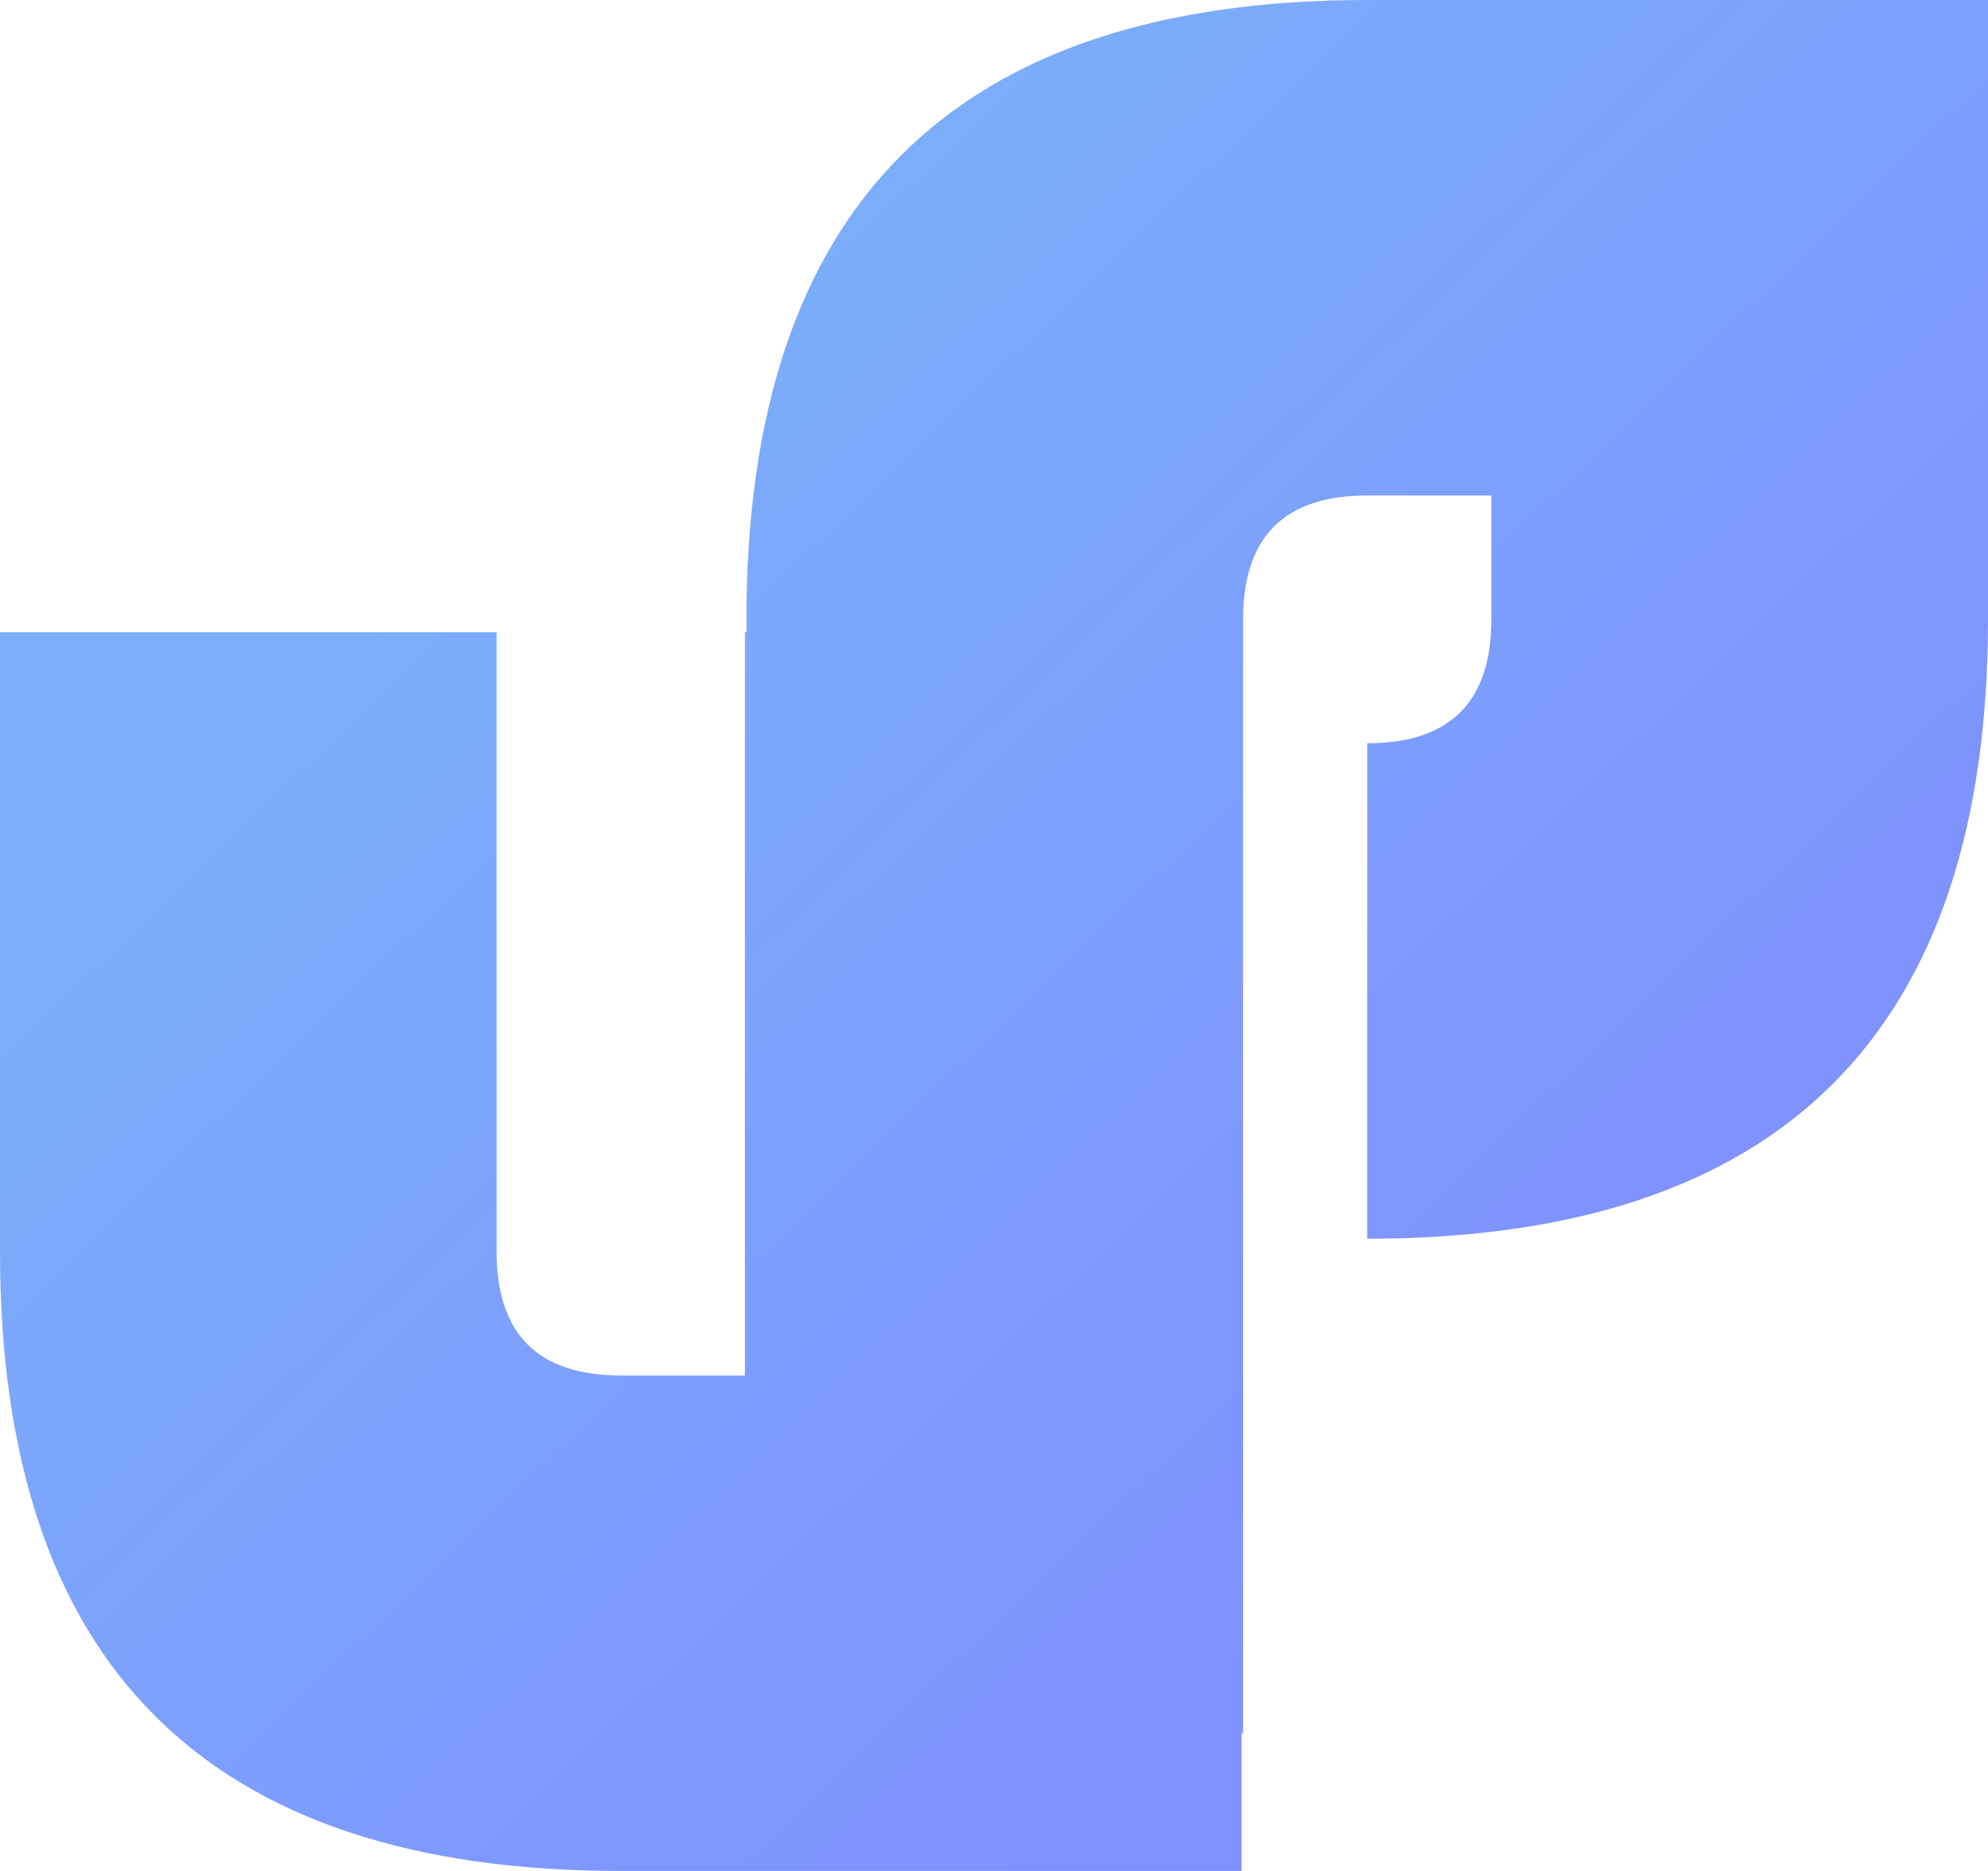
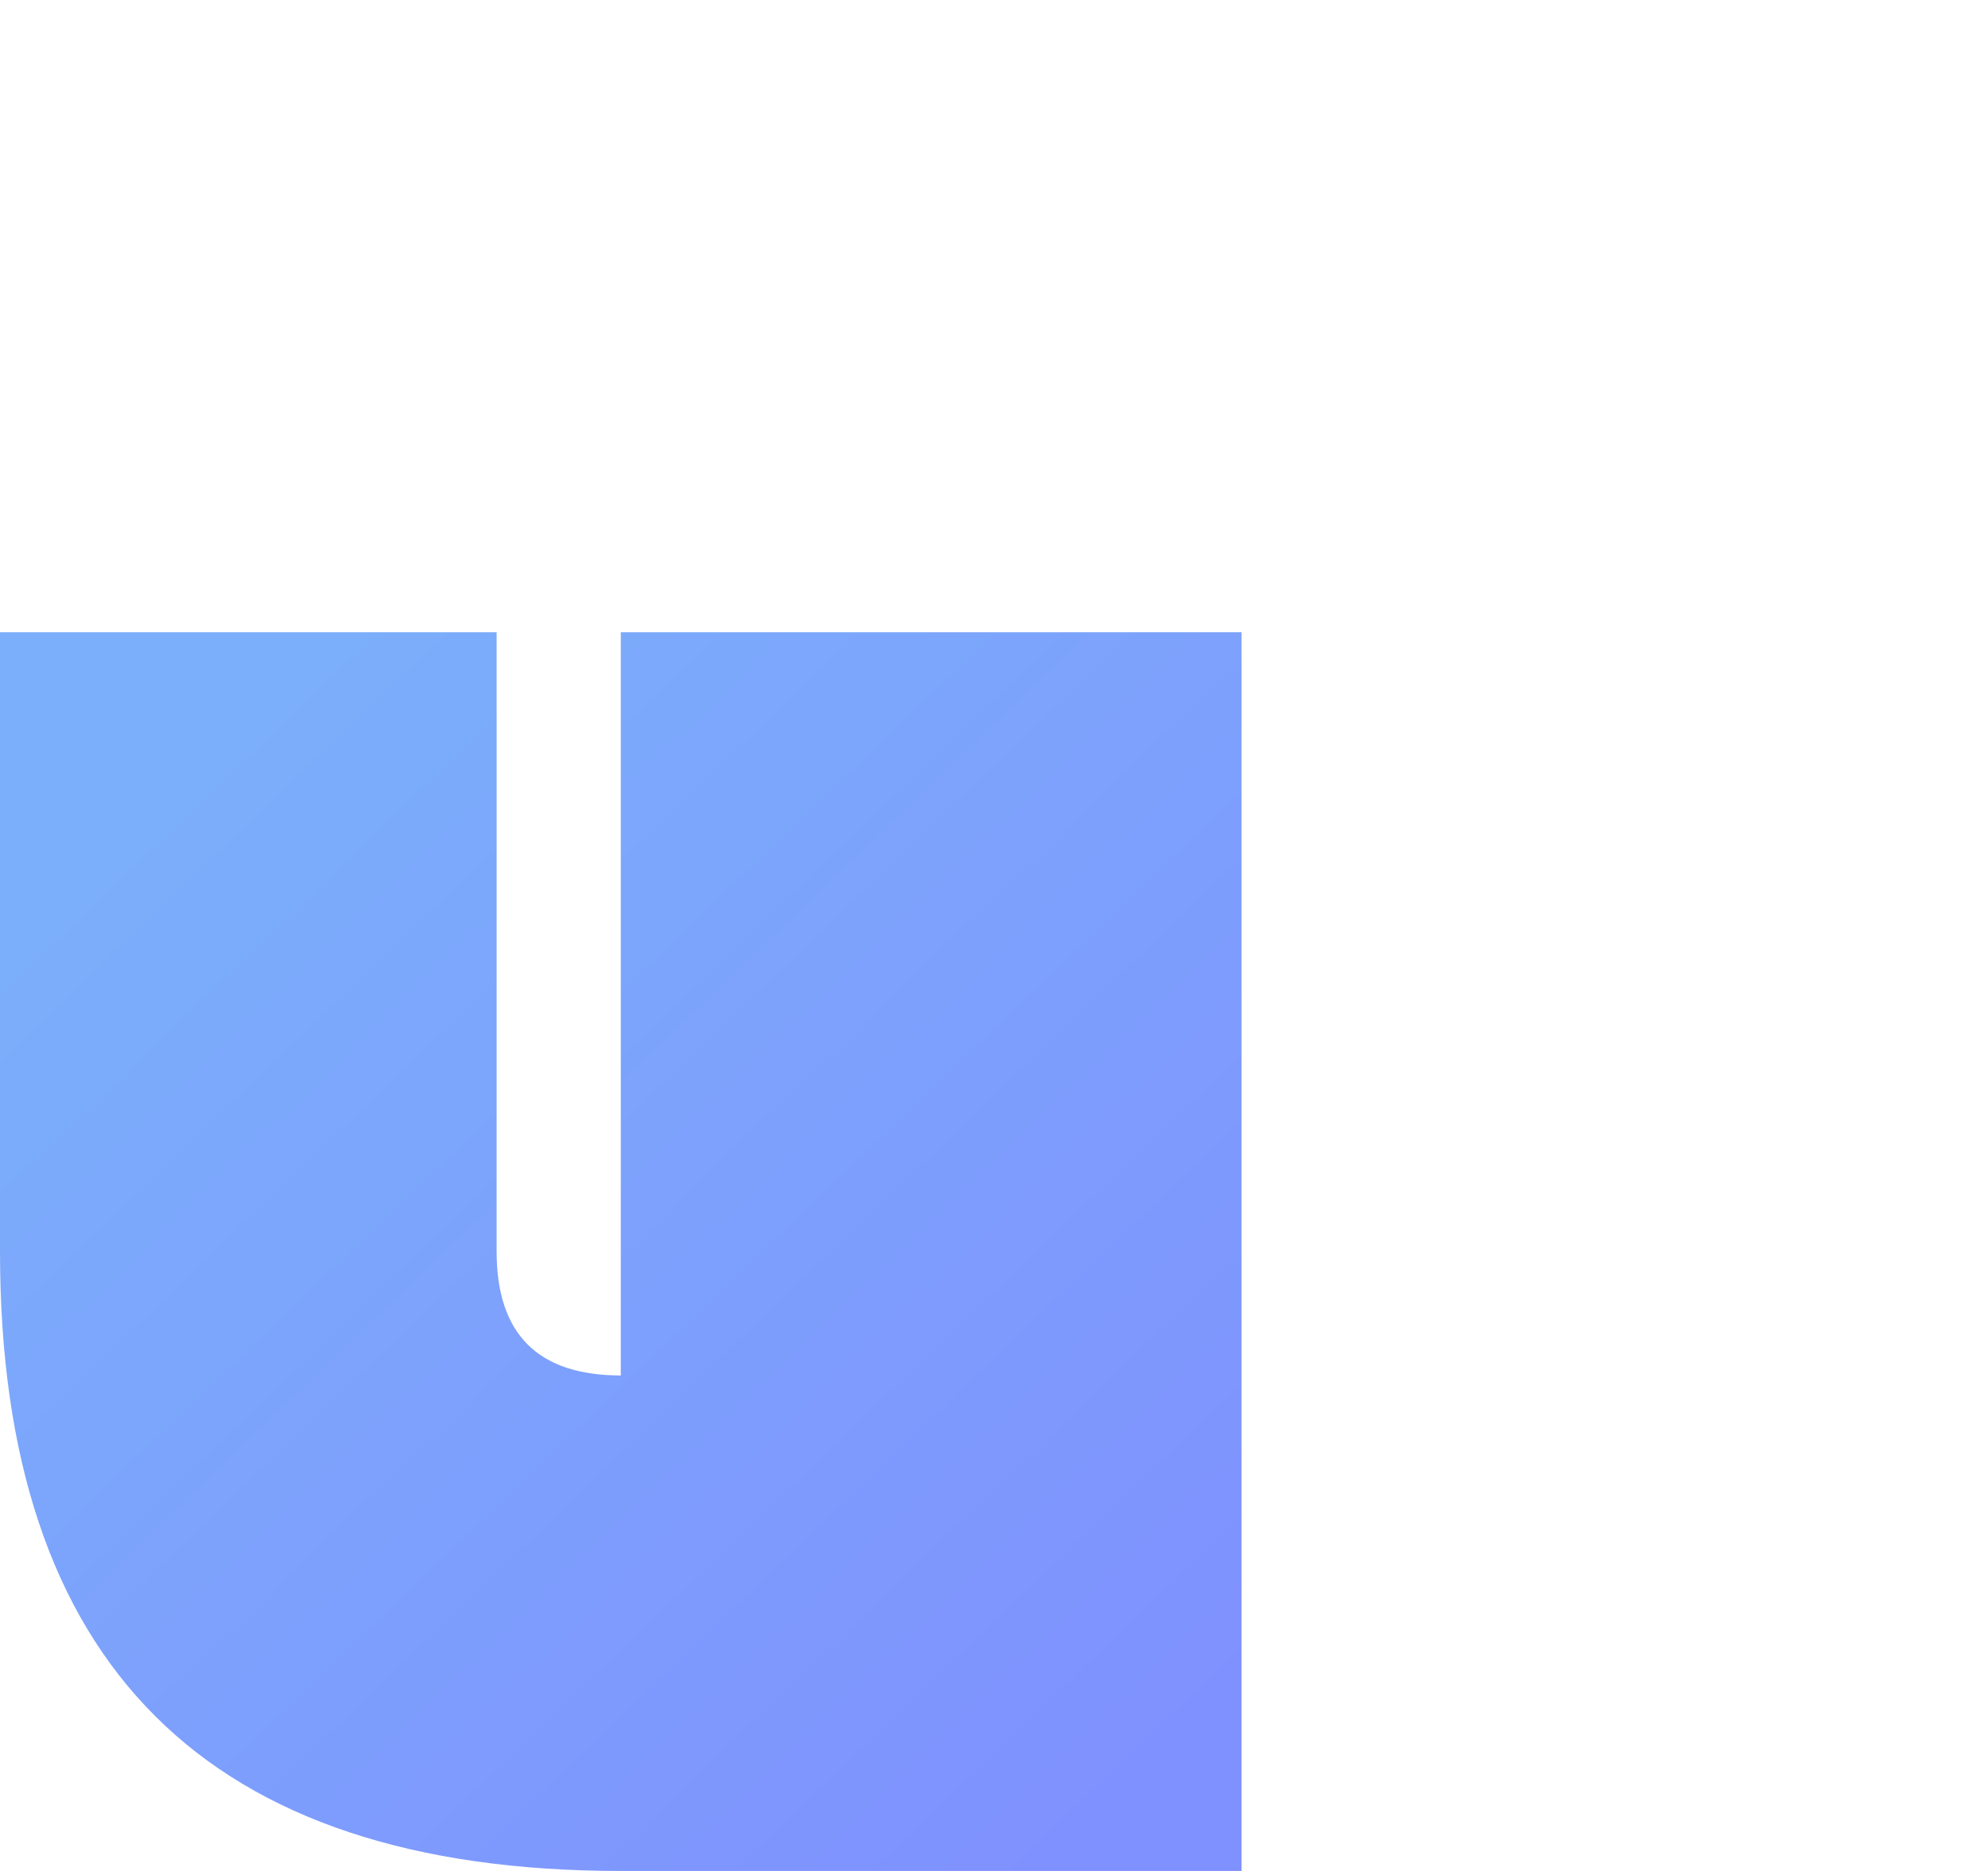
<svg xmlns="http://www.w3.org/2000/svg" width="153" height="144" viewBox="0 0 153 144" fill="none">
-   <path d="M0 96.331V48.661H38.221V96.331C38.221 102.686 41.406 105.864 47.777 105.864H57.332V48.661H95.553V144H47.777C15.926 144 0 128.11 0 96.331Z" fill="url(#paint0_linear_2640_9)" />
-   <path d="M153 47.669C153 79.449 137.074 95.339 105.223 95.339V57.203C111.594 57.203 114.779 54.025 114.779 47.669V38.136H105.223C98.853 38.136 95.668 41.314 95.668 47.669V133.475L57.447 95.339V47.669C57.447 15.89 73.372 0 105.223 0H153V47.669Z" fill="url(#paint1_linear_2640_9)" />
+   <path d="M0 96.331V48.661H38.221V96.331C38.221 102.686 41.406 105.864 47.777 105.864V48.661H95.553V144H47.777C15.926 144 0 128.11 0 96.331Z" fill="url(#paint0_linear_2640_9)" />
  <defs>
    <linearGradient id="paint0_linear_2640_9" x1="35.19" y1="40.32" x2="108.583" y2="116.771" gradientUnits="userSpaceOnUse">
      <stop stop-color="#7BAEFB" />
      <stop offset="1" stop-color="#7F91FE" />
    </linearGradient>
    <linearGradient id="paint1_linear_2640_9" x1="35.19" y1="40.32" x2="108.583" y2="116.771" gradientUnits="userSpaceOnUse">
      <stop stop-color="#7BAEFB" />
      <stop offset="1" stop-color="#7F91FE" />
    </linearGradient>
  </defs>
</svg>